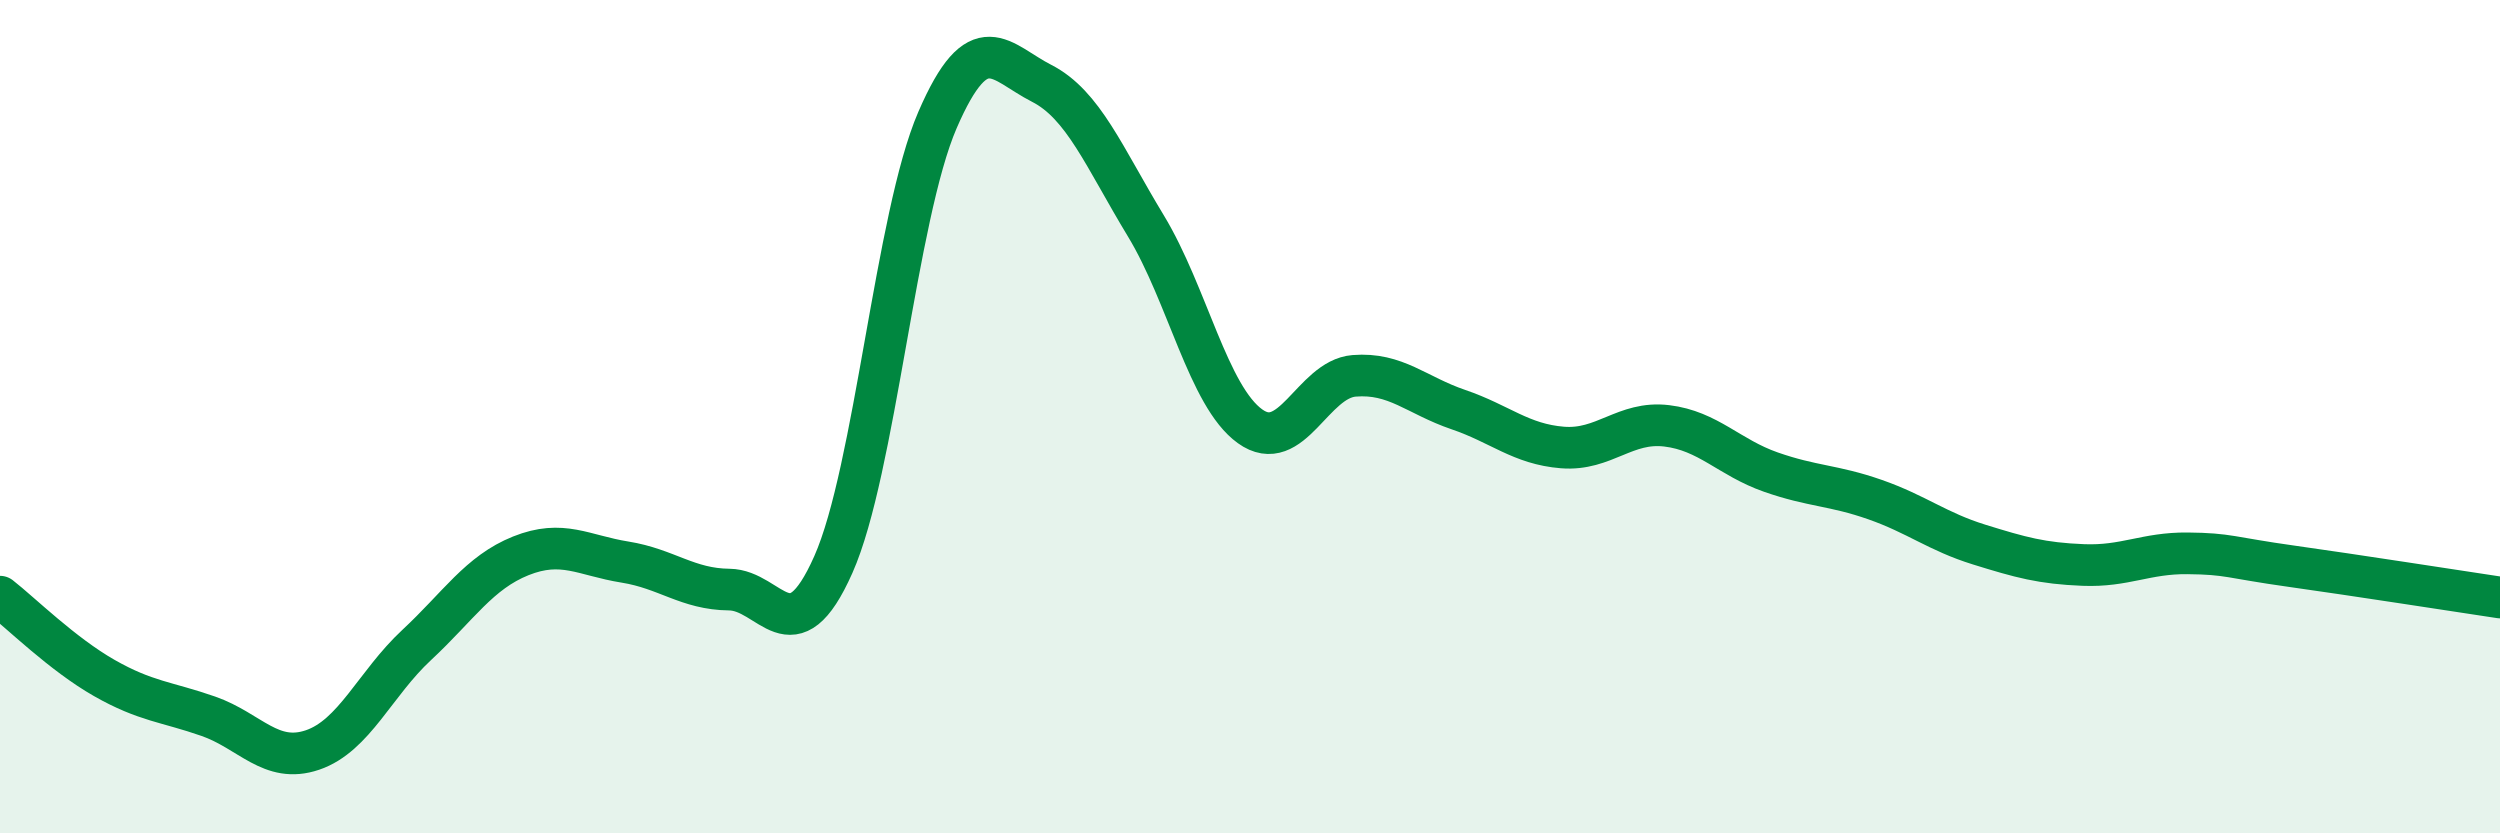
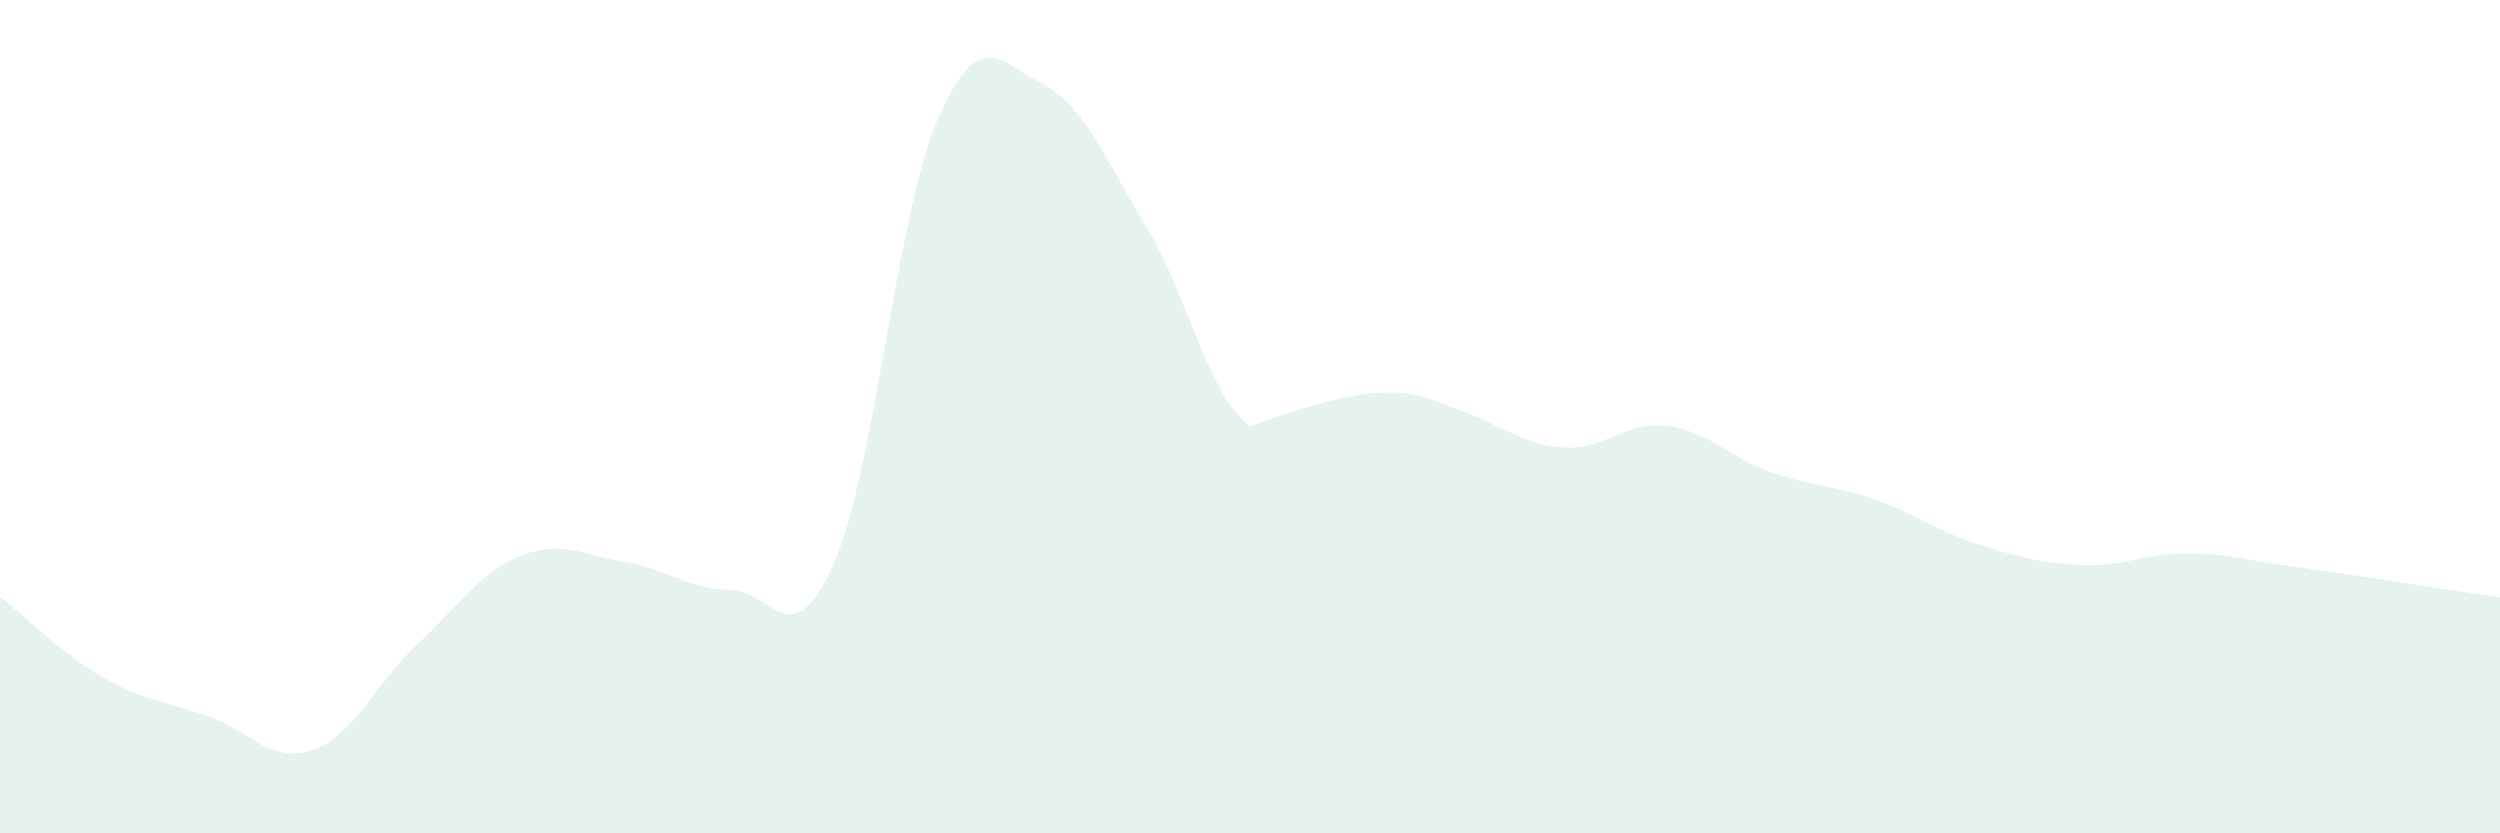
<svg xmlns="http://www.w3.org/2000/svg" width="60" height="20" viewBox="0 0 60 20">
-   <path d="M 0,14.32 C 0.5,14.71 1.5,15.7 2.5,16.27 C 3.5,16.84 4,16.84 5,17.19 C 6,17.54 6.5,18.34 7.5,18 C 8.5,17.66 9,16.41 10,15.48 C 11,14.55 11.5,13.74 12.5,13.34 C 13.5,12.94 14,13.33 15,13.49 C 16,13.65 16.5,14.14 17.5,14.15 C 18.5,14.16 19,15.8 20,13.55 C 21,11.3 21.5,5.19 22.5,2.88 C 23.5,0.57 24,1.49 25,2 C 26,2.51 26.5,3.77 27.5,5.42 C 28.5,7.07 29,9.51 30,10.23 C 31,10.95 31.5,9.1 32.5,9.02 C 33.5,8.94 34,9.49 35,9.83 C 36,10.17 36.5,10.66 37.5,10.74 C 38.5,10.82 39,10.1 40,10.22 C 41,10.34 41.5,10.98 42.5,11.33 C 43.5,11.68 44,11.64 45,11.99 C 46,12.34 46.5,12.76 47.5,13.07 C 48.5,13.38 49,13.52 50,13.56 C 51,13.6 51.5,13.27 52.5,13.28 C 53.5,13.29 53.5,13.38 55,13.59 C 56.5,13.8 59,14.19 60,14.34L60 20L0 20Z" fill="#008740" opacity="0.1" stroke-linecap="round" stroke-linejoin="round" />
-   <path d="M 0,14.32 C 0.5,14.71 1.5,15.7 2.5,16.27 C 3.5,16.84 4,16.84 5,17.19 C 6,17.54 6.5,18.34 7.5,18 C 8.5,17.66 9,16.41 10,15.48 C 11,14.55 11.5,13.74 12.5,13.34 C 13.5,12.94 14,13.33 15,13.49 C 16,13.65 16.5,14.14 17.5,14.15 C 18.5,14.16 19,15.8 20,13.55 C 21,11.3 21.5,5.19 22.5,2.88 C 23.5,0.57 24,1.49 25,2 C 26,2.51 26.5,3.77 27.5,5.42 C 28.5,7.07 29,9.51 30,10.23 C 31,10.95 31.5,9.1 32.5,9.02 C 33.5,8.94 34,9.49 35,9.83 C 36,10.17 36.5,10.66 37.5,10.74 C 38.5,10.82 39,10.1 40,10.22 C 41,10.34 41.5,10.98 42.5,11.33 C 43.5,11.68 44,11.64 45,11.99 C 46,12.34 46.5,12.76 47.5,13.07 C 48.5,13.38 49,13.52 50,13.56 C 51,13.6 51.5,13.27 52.5,13.28 C 53.5,13.29 53.5,13.38 55,13.59 C 56.5,13.8 59,14.19 60,14.34" stroke="#008740" stroke-width="1" fill="none" stroke-linecap="round" stroke-linejoin="round" />
+   <path d="M 0,14.32 C 0.5,14.71 1.5,15.7 2.5,16.27 C 3.5,16.84 4,16.84 5,17.19 C 6,17.54 6.5,18.34 7.5,18 C 8.5,17.66 9,16.41 10,15.48 C 11,14.55 11.5,13.74 12.5,13.34 C 13.5,12.94 14,13.33 15,13.49 C 16,13.65 16.5,14.14 17.5,14.15 C 18.5,14.16 19,15.8 20,13.55 C 21,11.3 21.5,5.19 22.5,2.88 C 23.5,0.57 24,1.49 25,2 C 26,2.51 26.5,3.77 27.5,5.42 C 28.5,7.07 29,9.51 30,10.23 C 33.5,8.94 34,9.49 35,9.83 C 36,10.17 36.5,10.66 37.5,10.74 C 38.5,10.82 39,10.1 40,10.22 C 41,10.34 41.5,10.98 42.5,11.33 C 43.5,11.68 44,11.64 45,11.99 C 46,12.34 46.5,12.76 47.5,13.07 C 48.5,13.38 49,13.52 50,13.56 C 51,13.6 51.5,13.27 52.5,13.28 C 53.5,13.29 53.5,13.38 55,13.59 C 56.5,13.8 59,14.19 60,14.34L60 20L0 20Z" fill="#008740" opacity="0.1" stroke-linecap="round" stroke-linejoin="round" />
</svg>